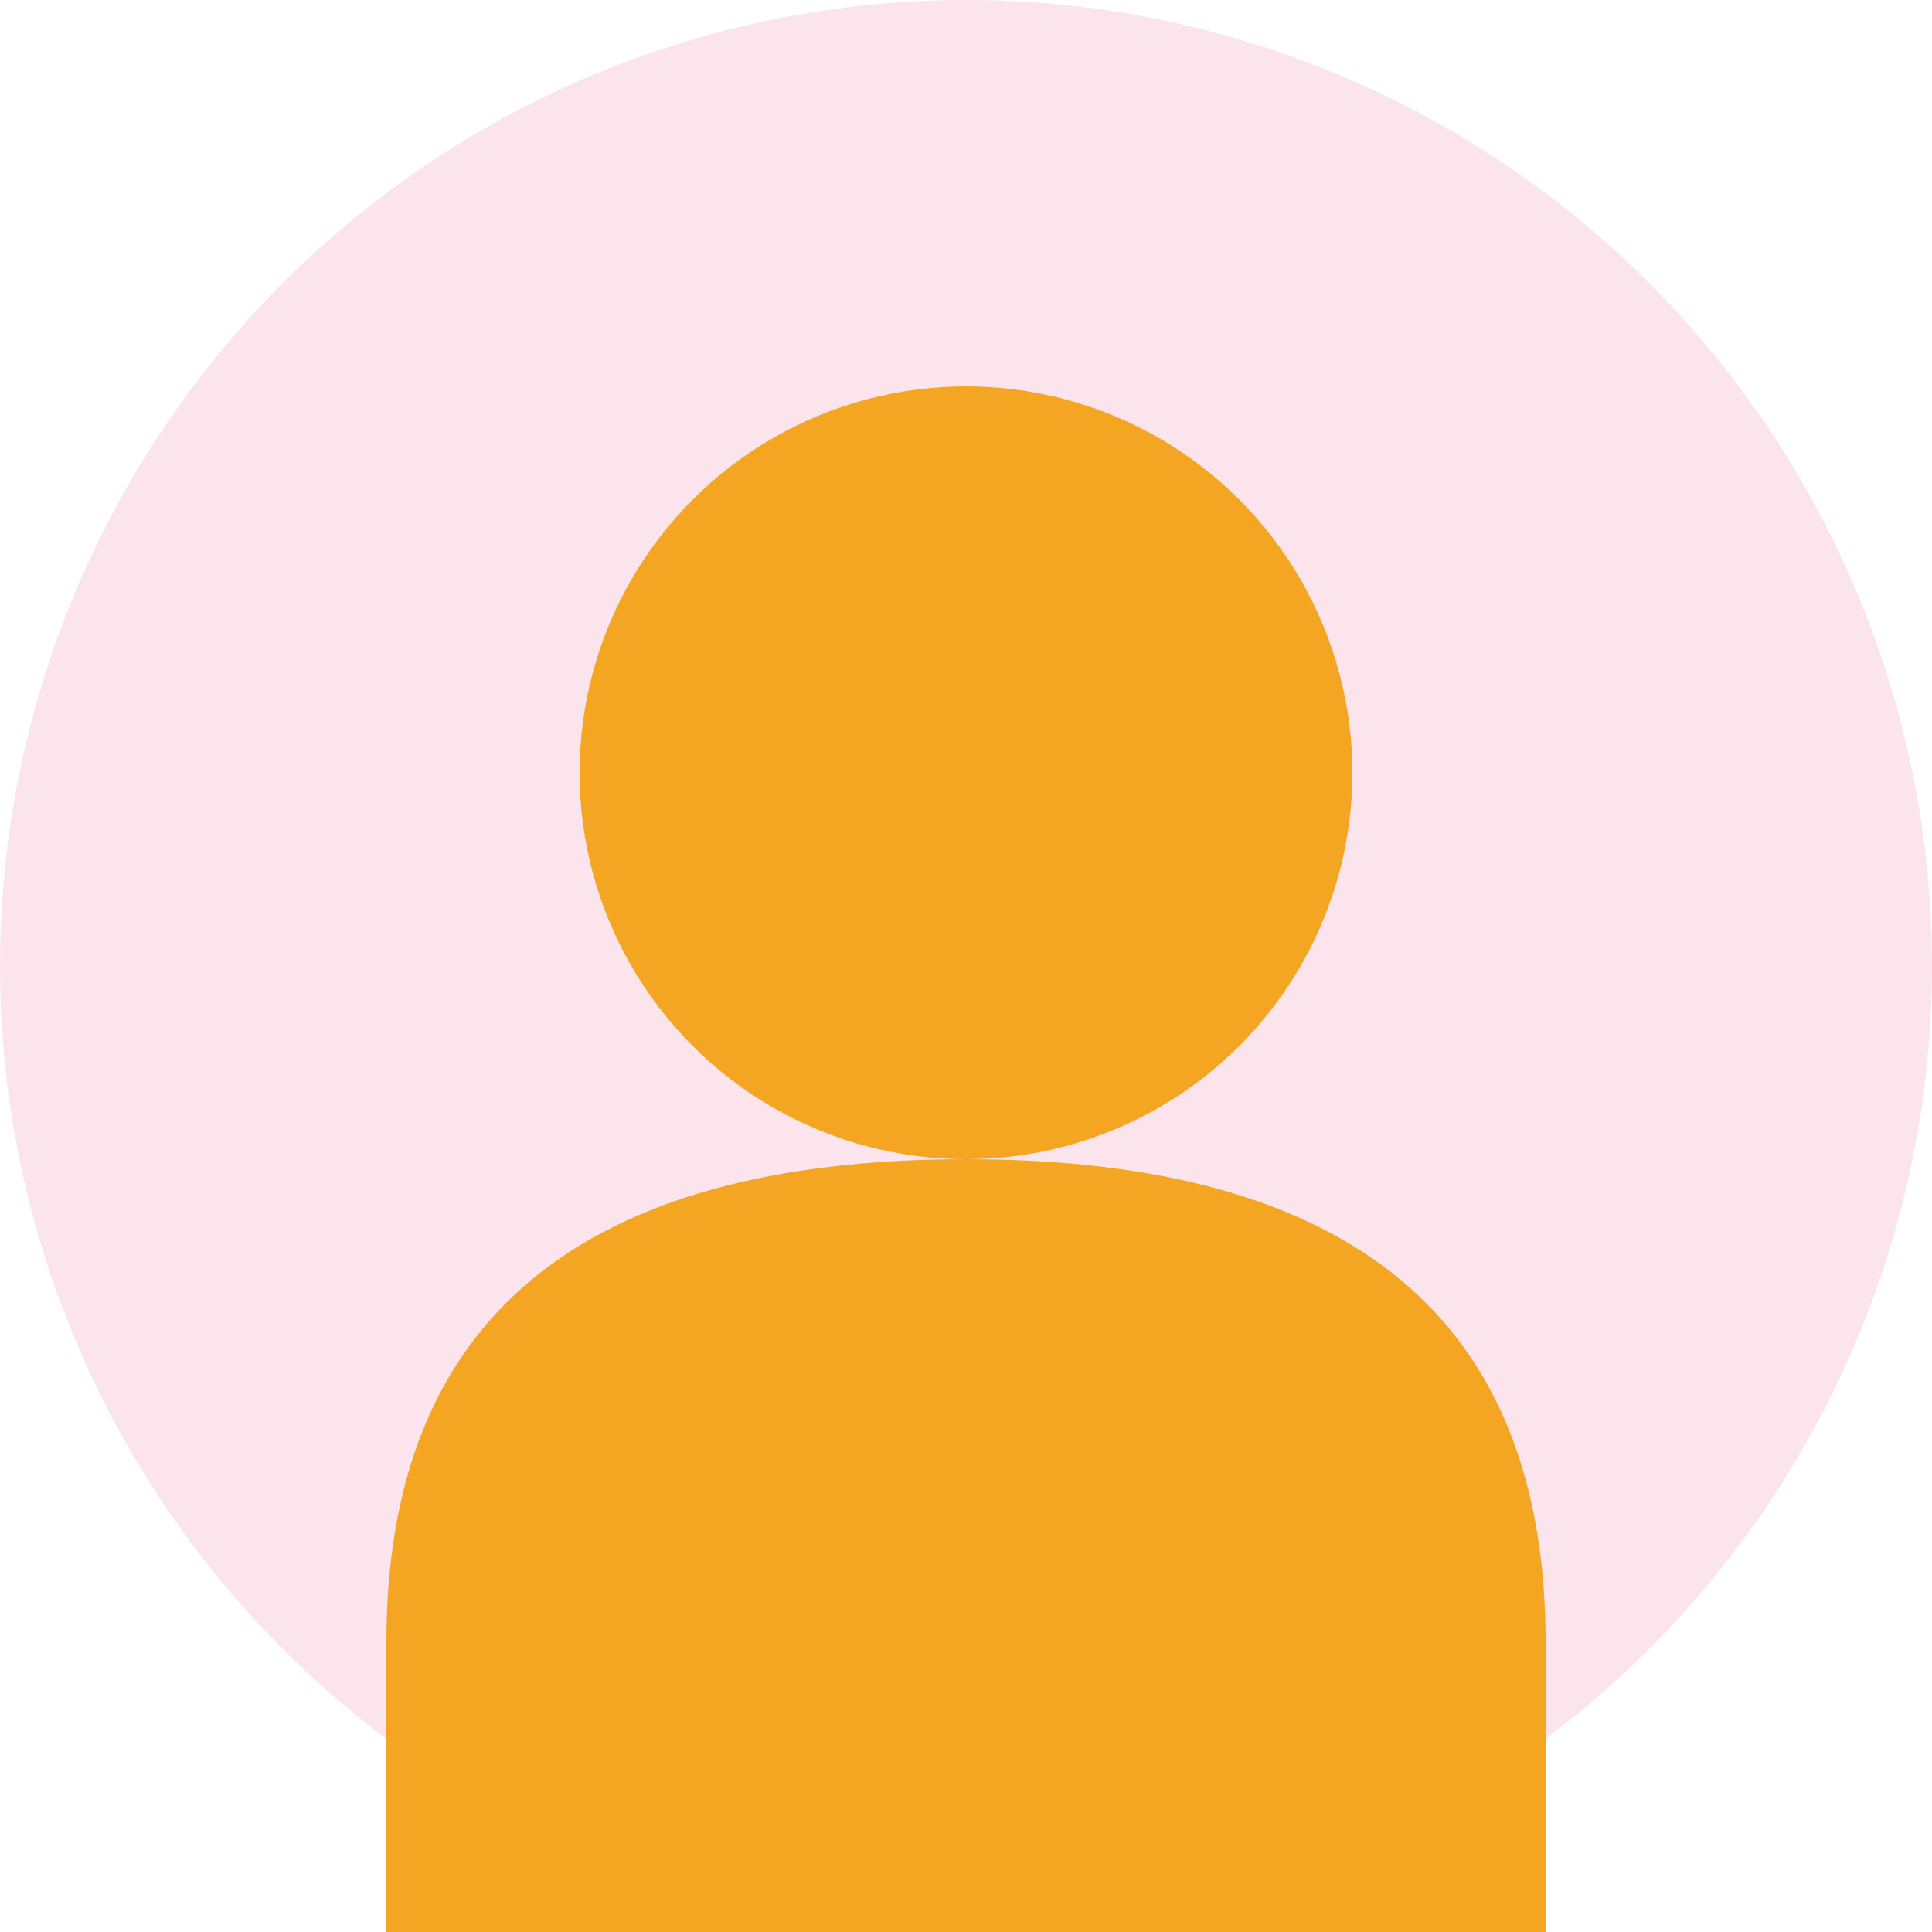
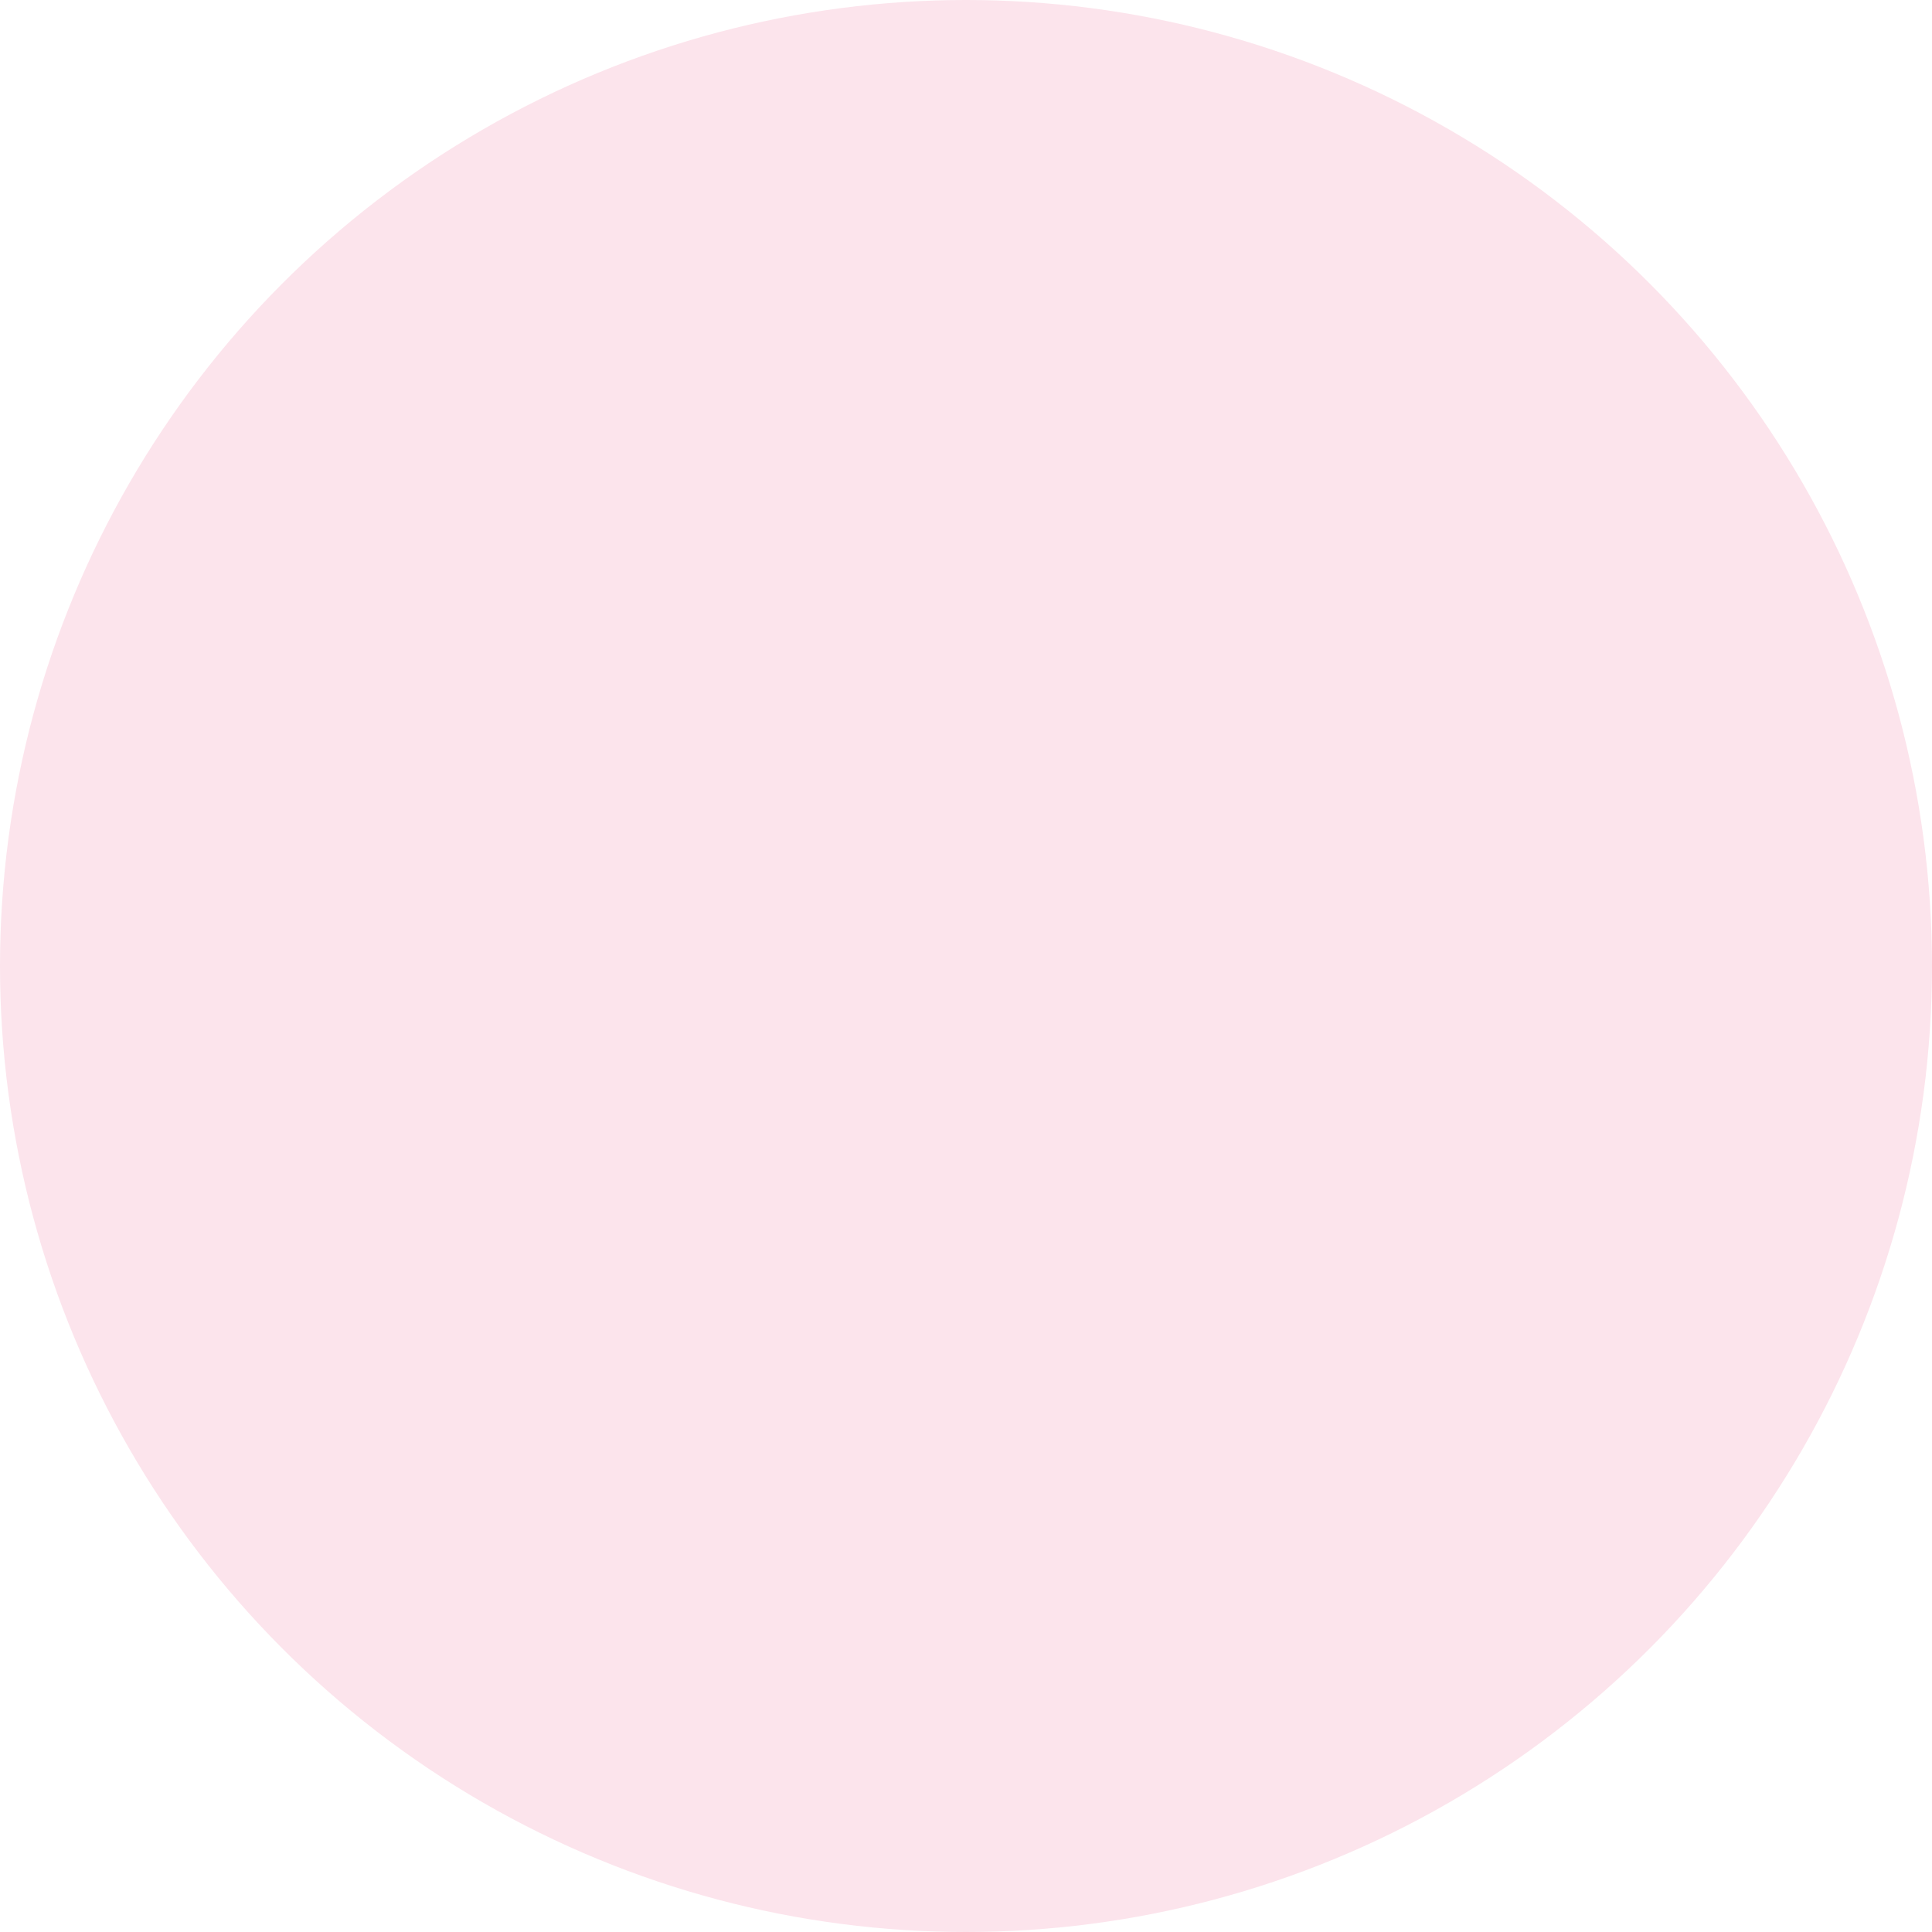
<svg xmlns="http://www.w3.org/2000/svg" viewBox="0 0 100 100">
  <circle cx="50" cy="50" r="50" fill="#fce4ec" />
-   <circle cx="50" cy="40" r="20" fill="#f4a623" />
-   <path d="M20 85 Q20 60 50 60 Q80 60 80 85 L80 100 L20 100 Z" fill="#f4a623" />
</svg>